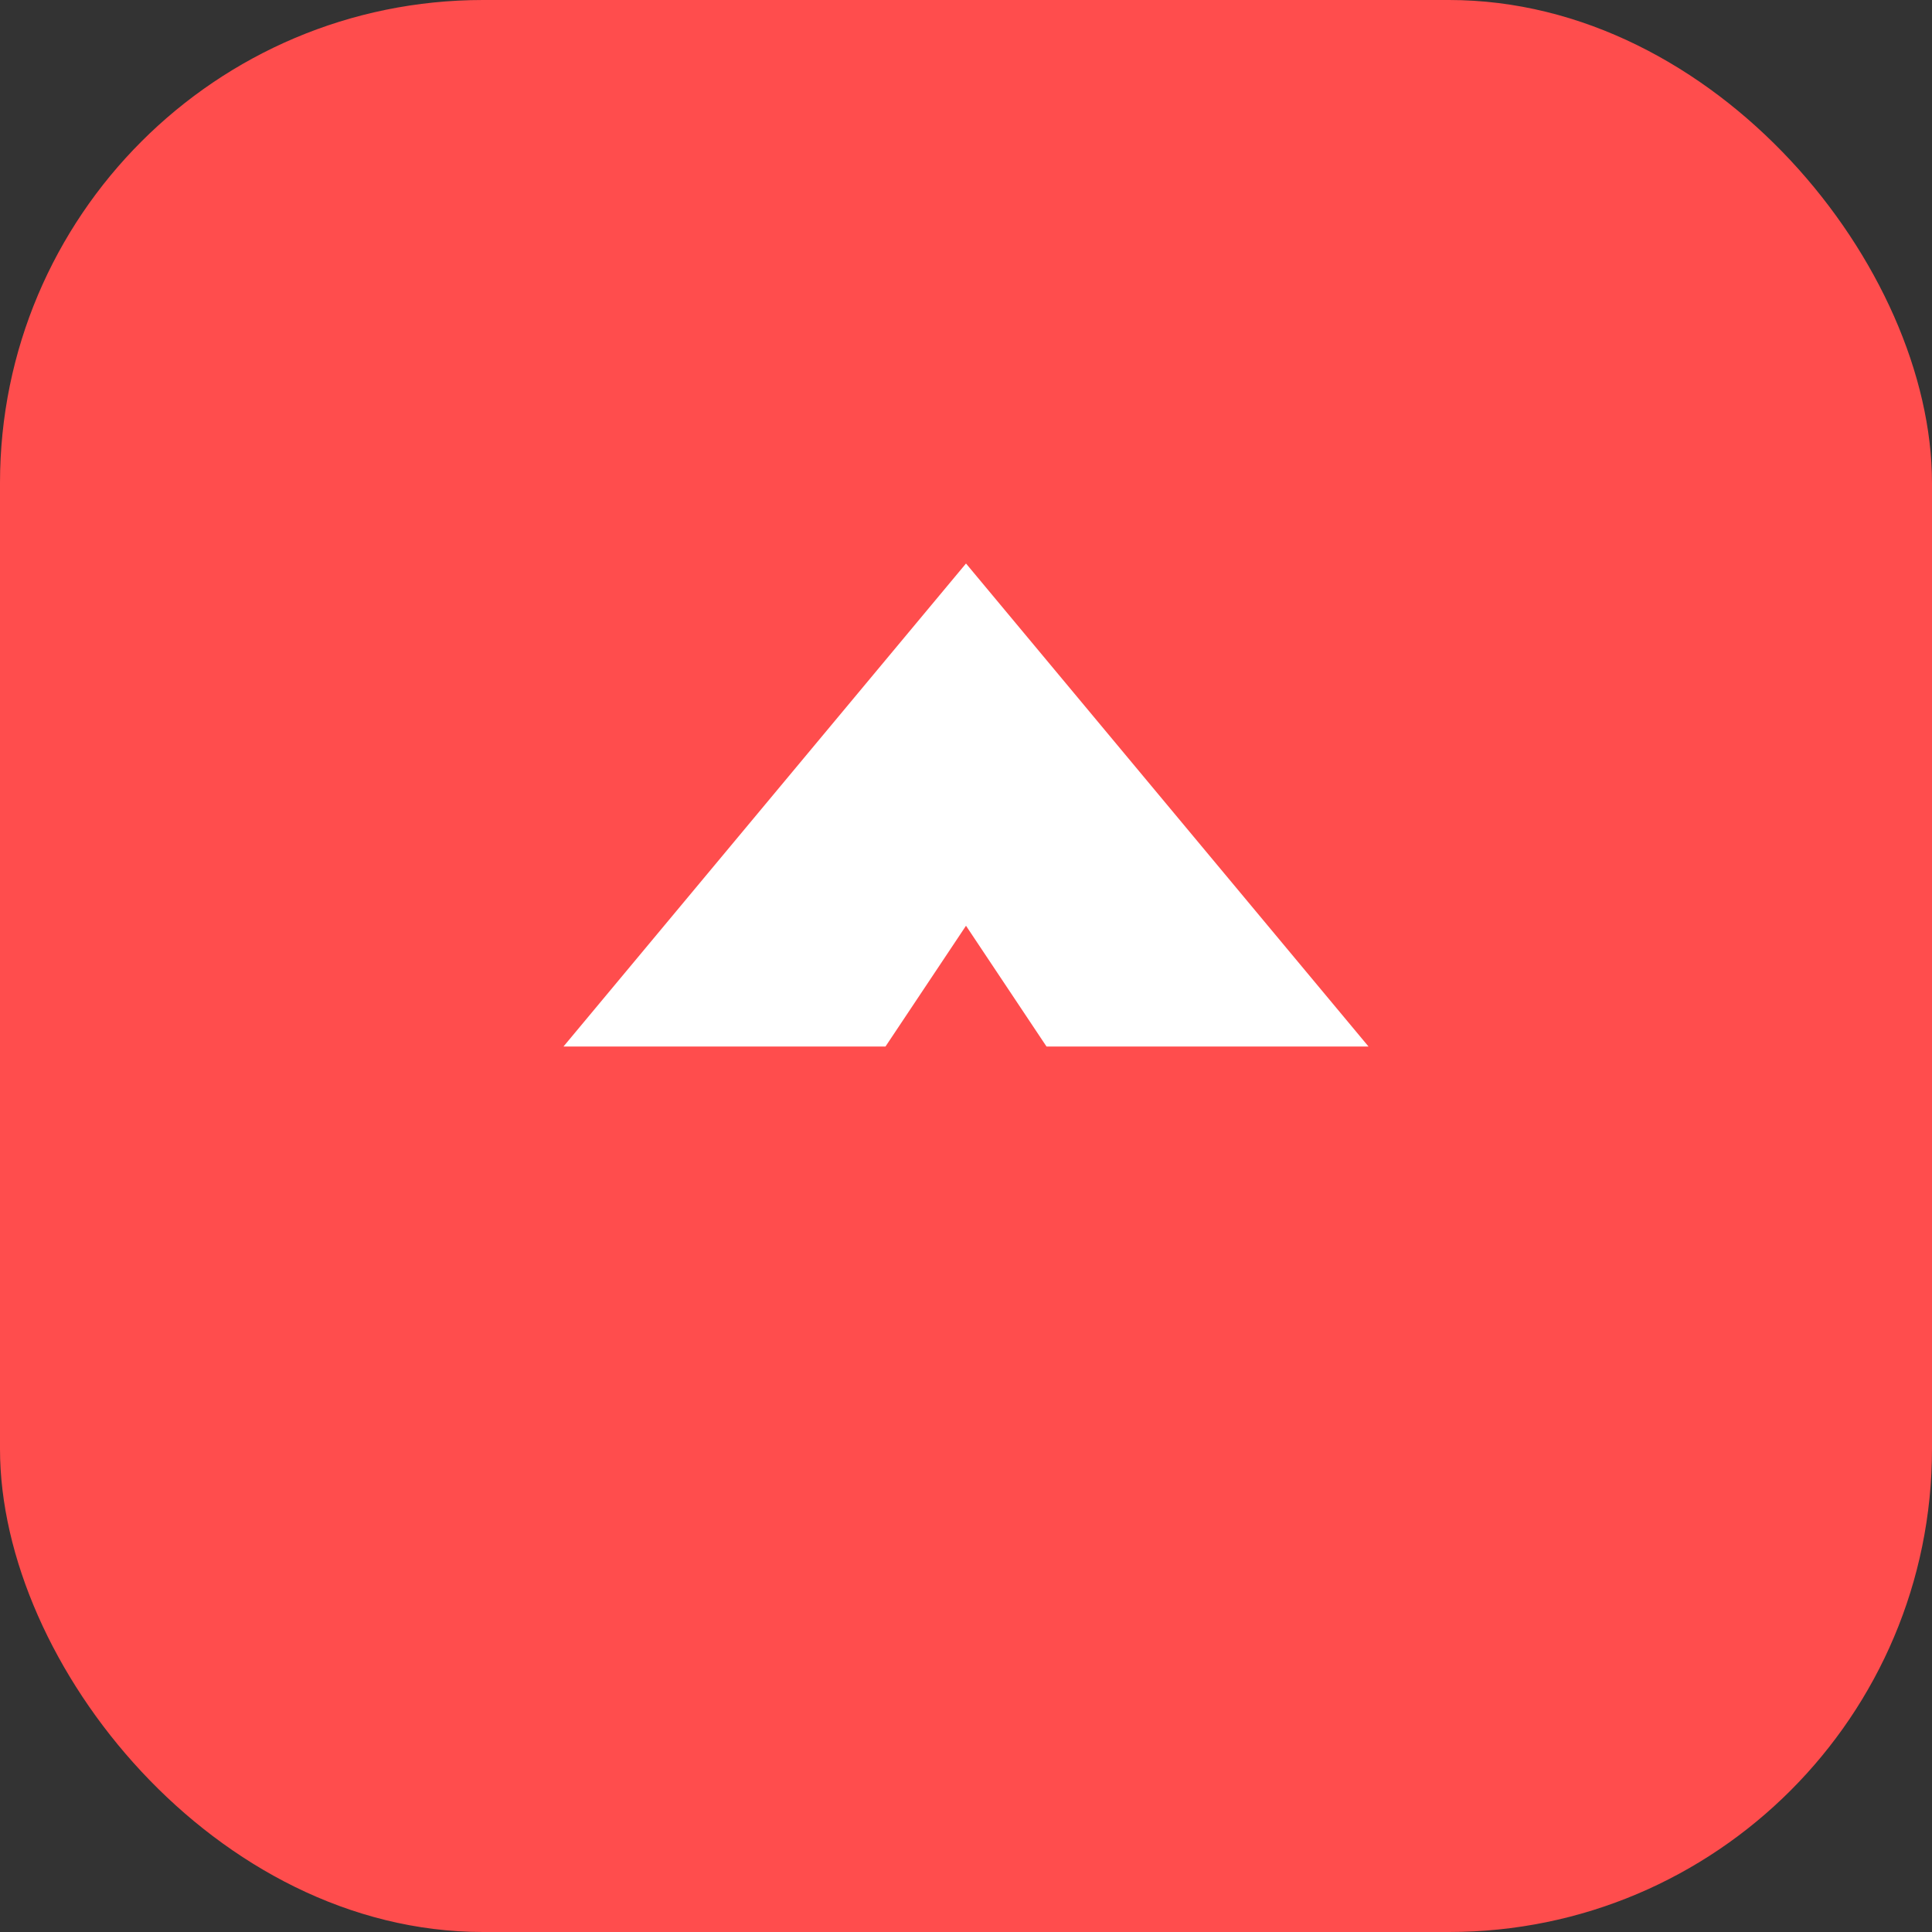
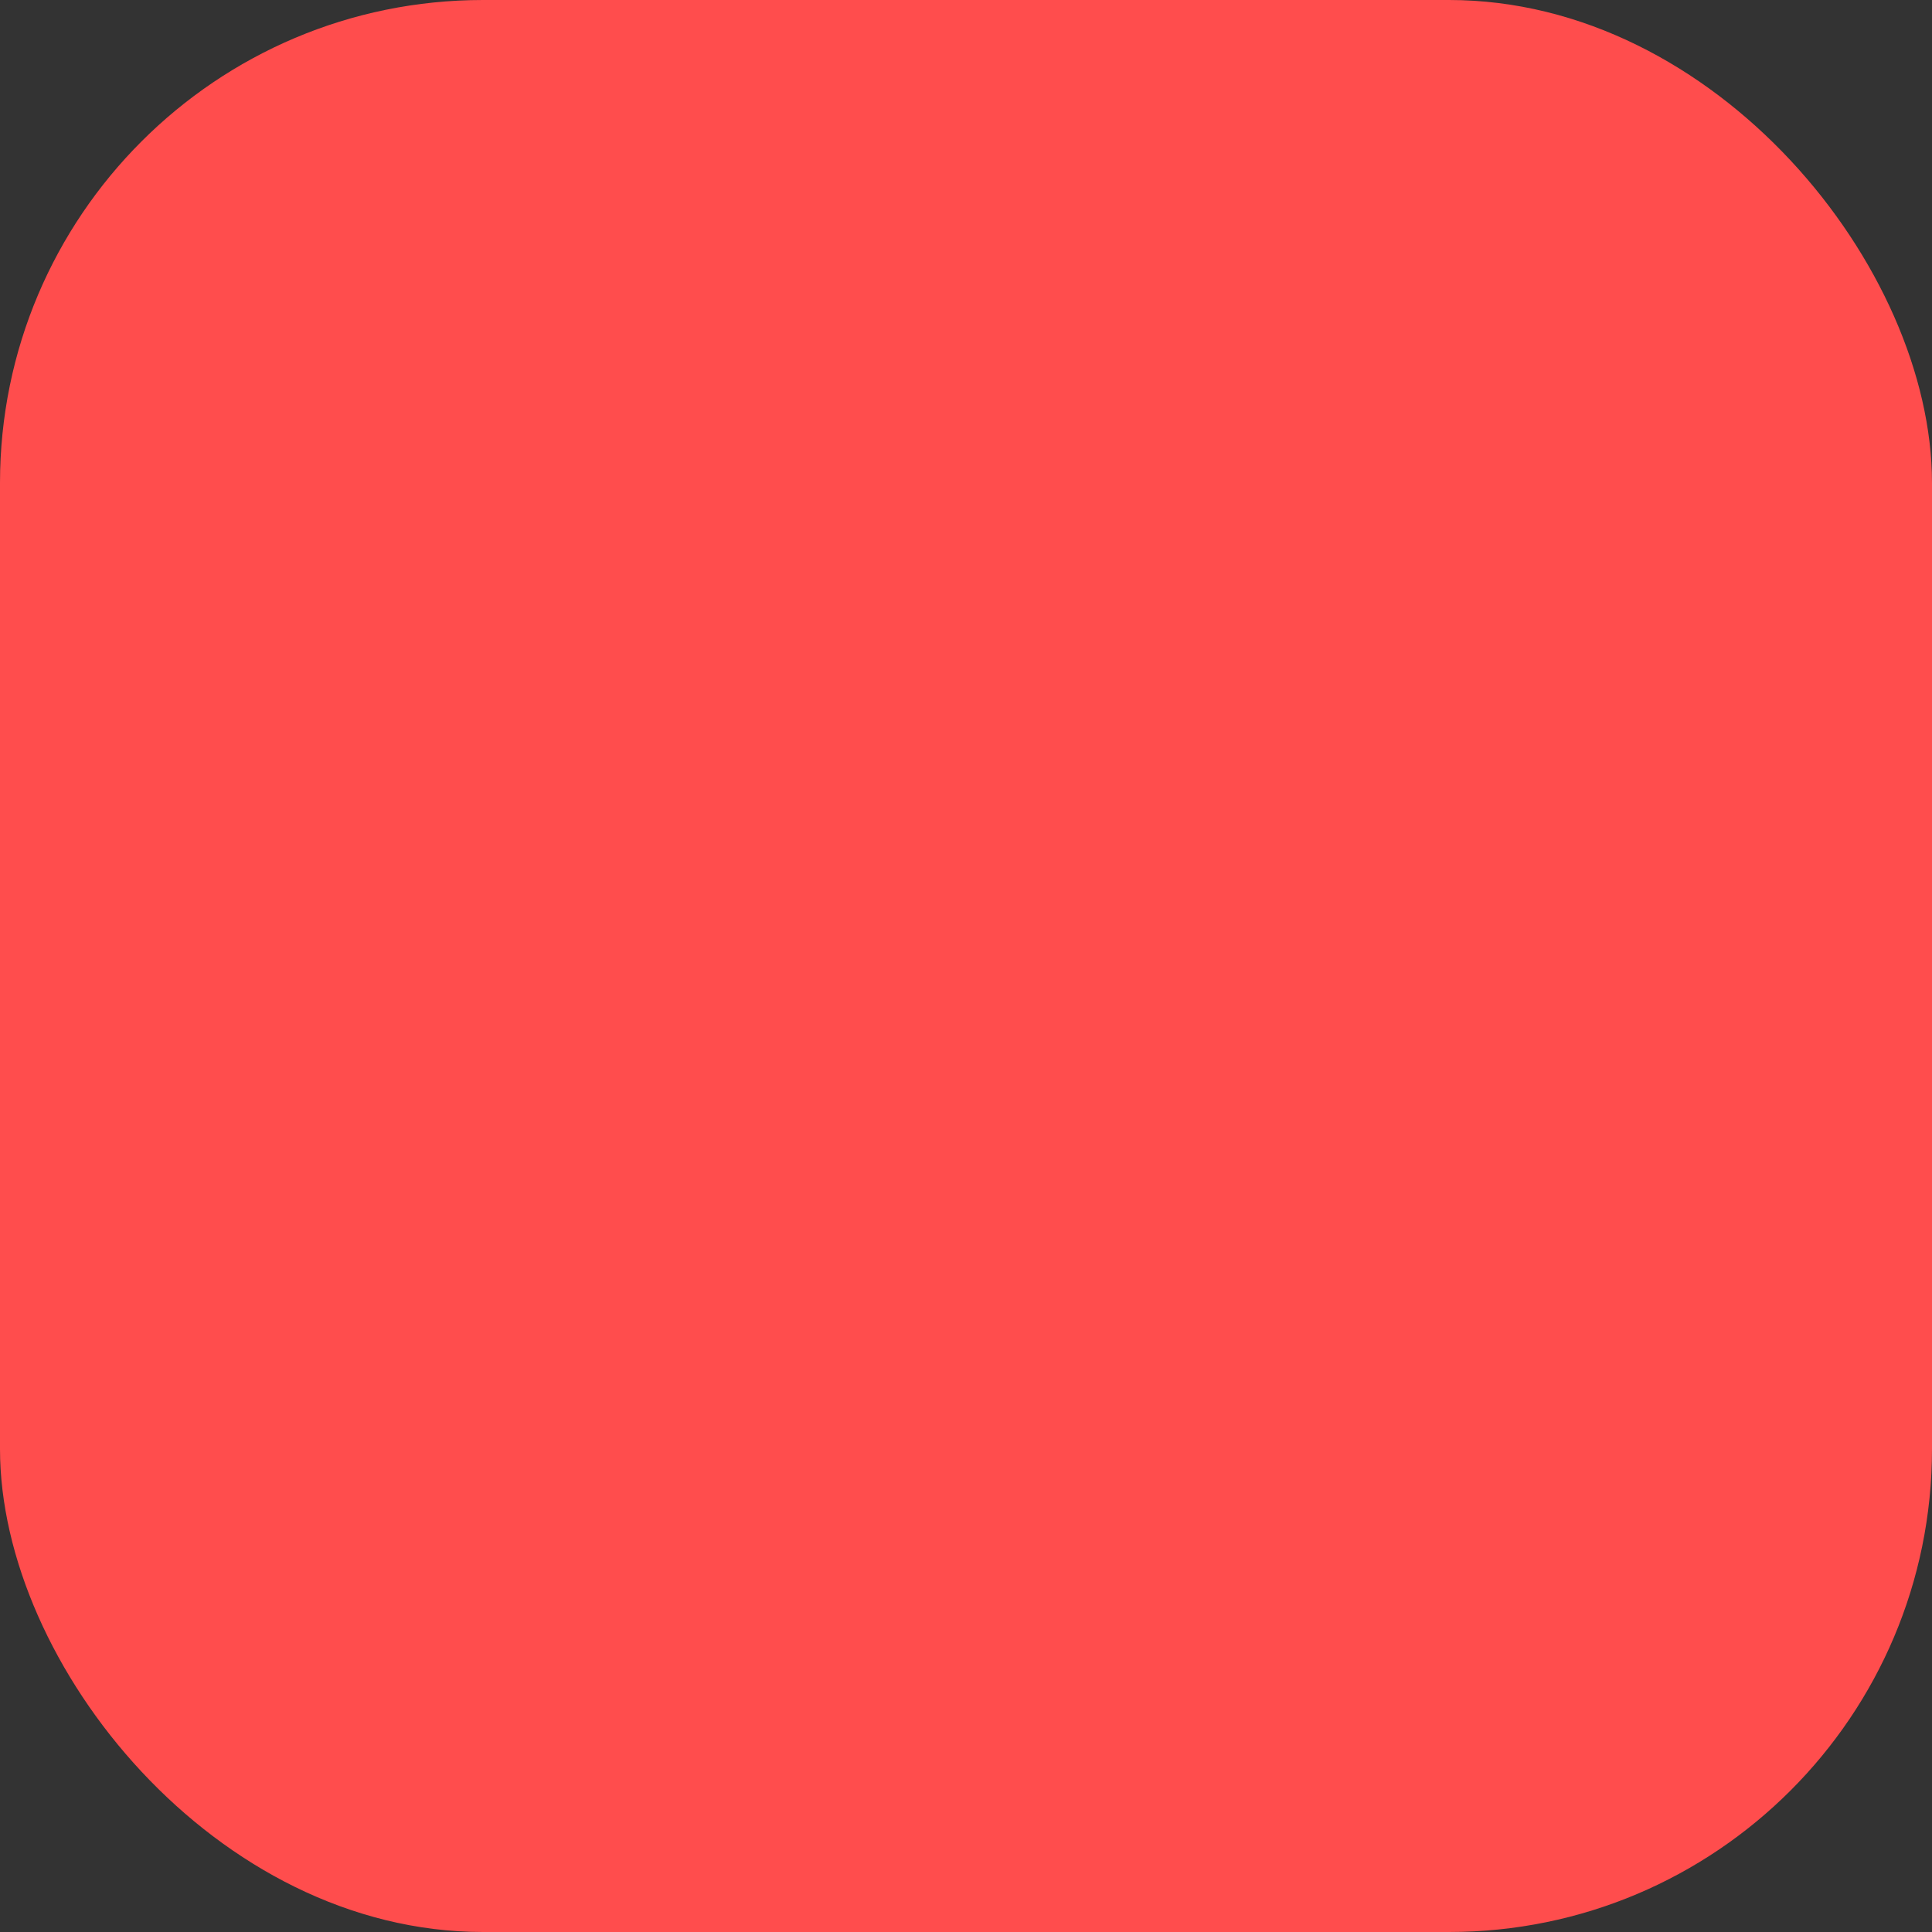
<svg xmlns="http://www.w3.org/2000/svg" width="96" height="96" viewBox="0 0 96 96" fill="none">
  <rect x="0" y="0" width="96" height="96" fill="#333333" stroke="none" />
  <rect width="96" height="96" rx="24" fill="#FF4D4D" />
-   <path d="M48 28L68 52H52L48 46L44 52H28L48 28Z" fill="#FFFFFF" />
</svg>